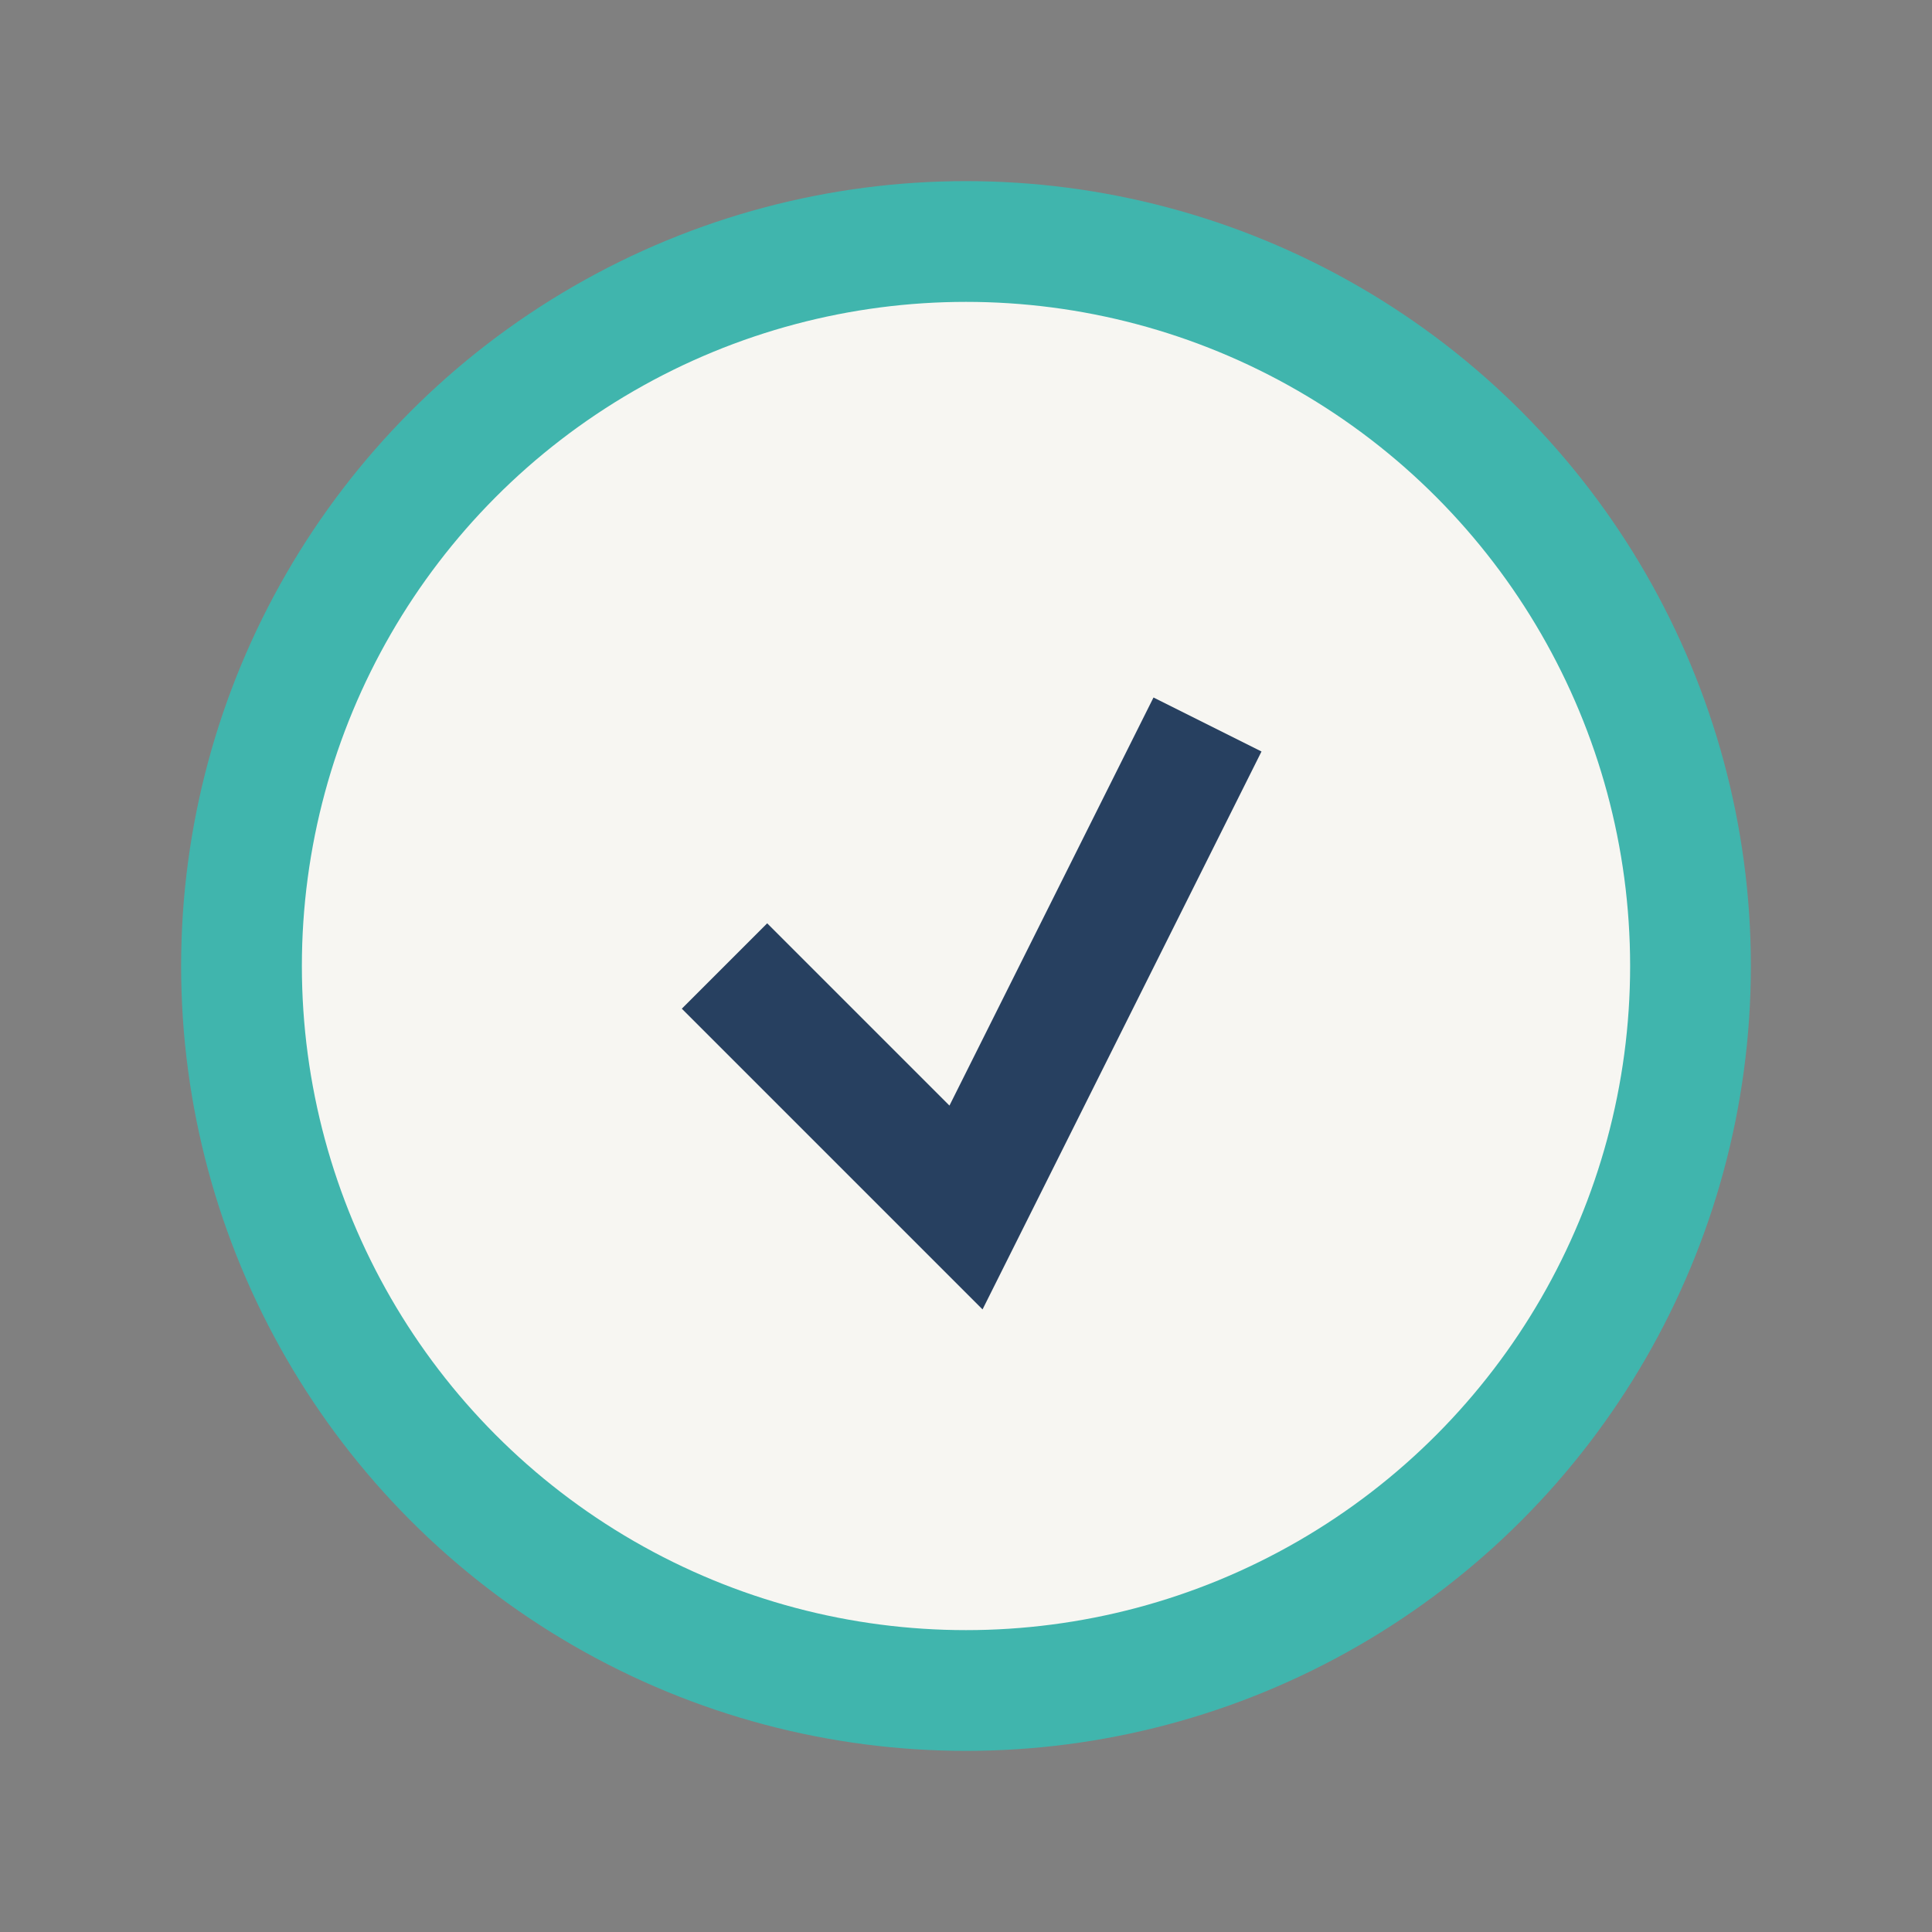
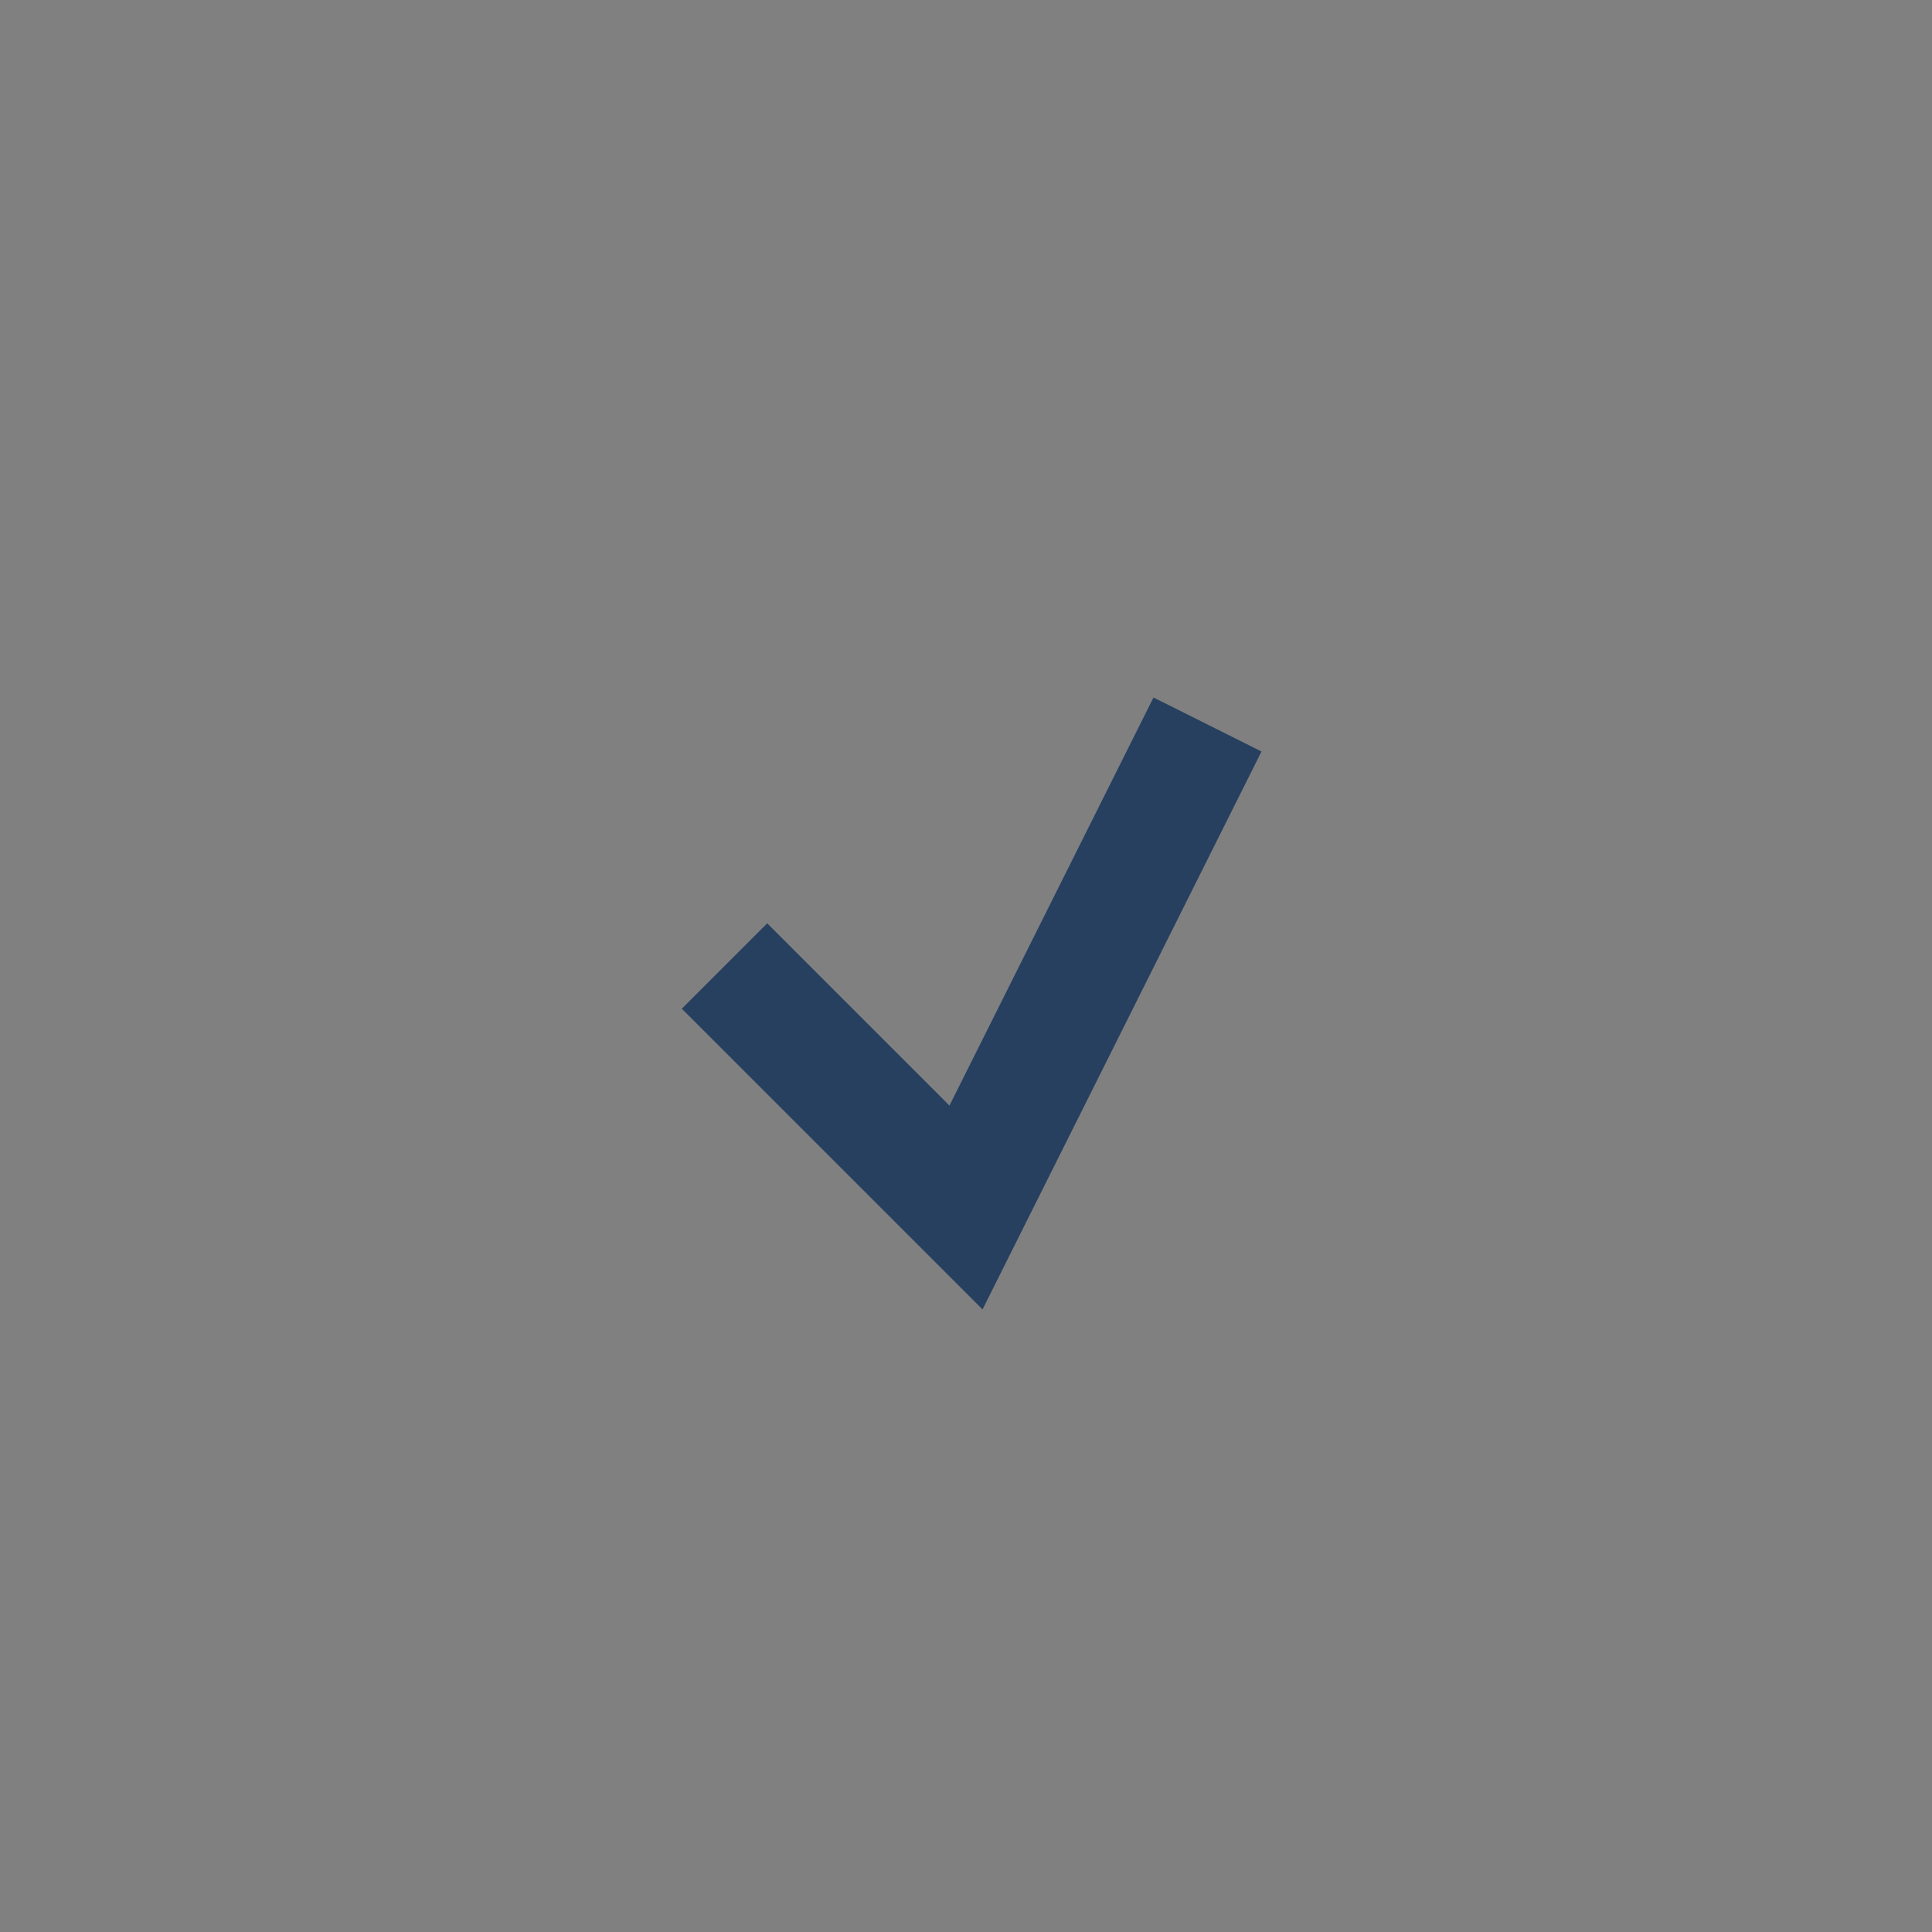
<svg xmlns="http://www.w3.org/2000/svg" width="32" height="32" viewBox="0 0 32 32">
  <rect x="0" y="0" width="32" height="32" fill="#808080" stroke="none" />
-   <circle cx="16" cy="16" r="12" fill="#F7F6F2" stroke="#40B5AD" stroke-width="2" />
  <path d="M12 16l4 4 4-8" stroke="#274060" stroke-width="2" fill="none" />
</svg>